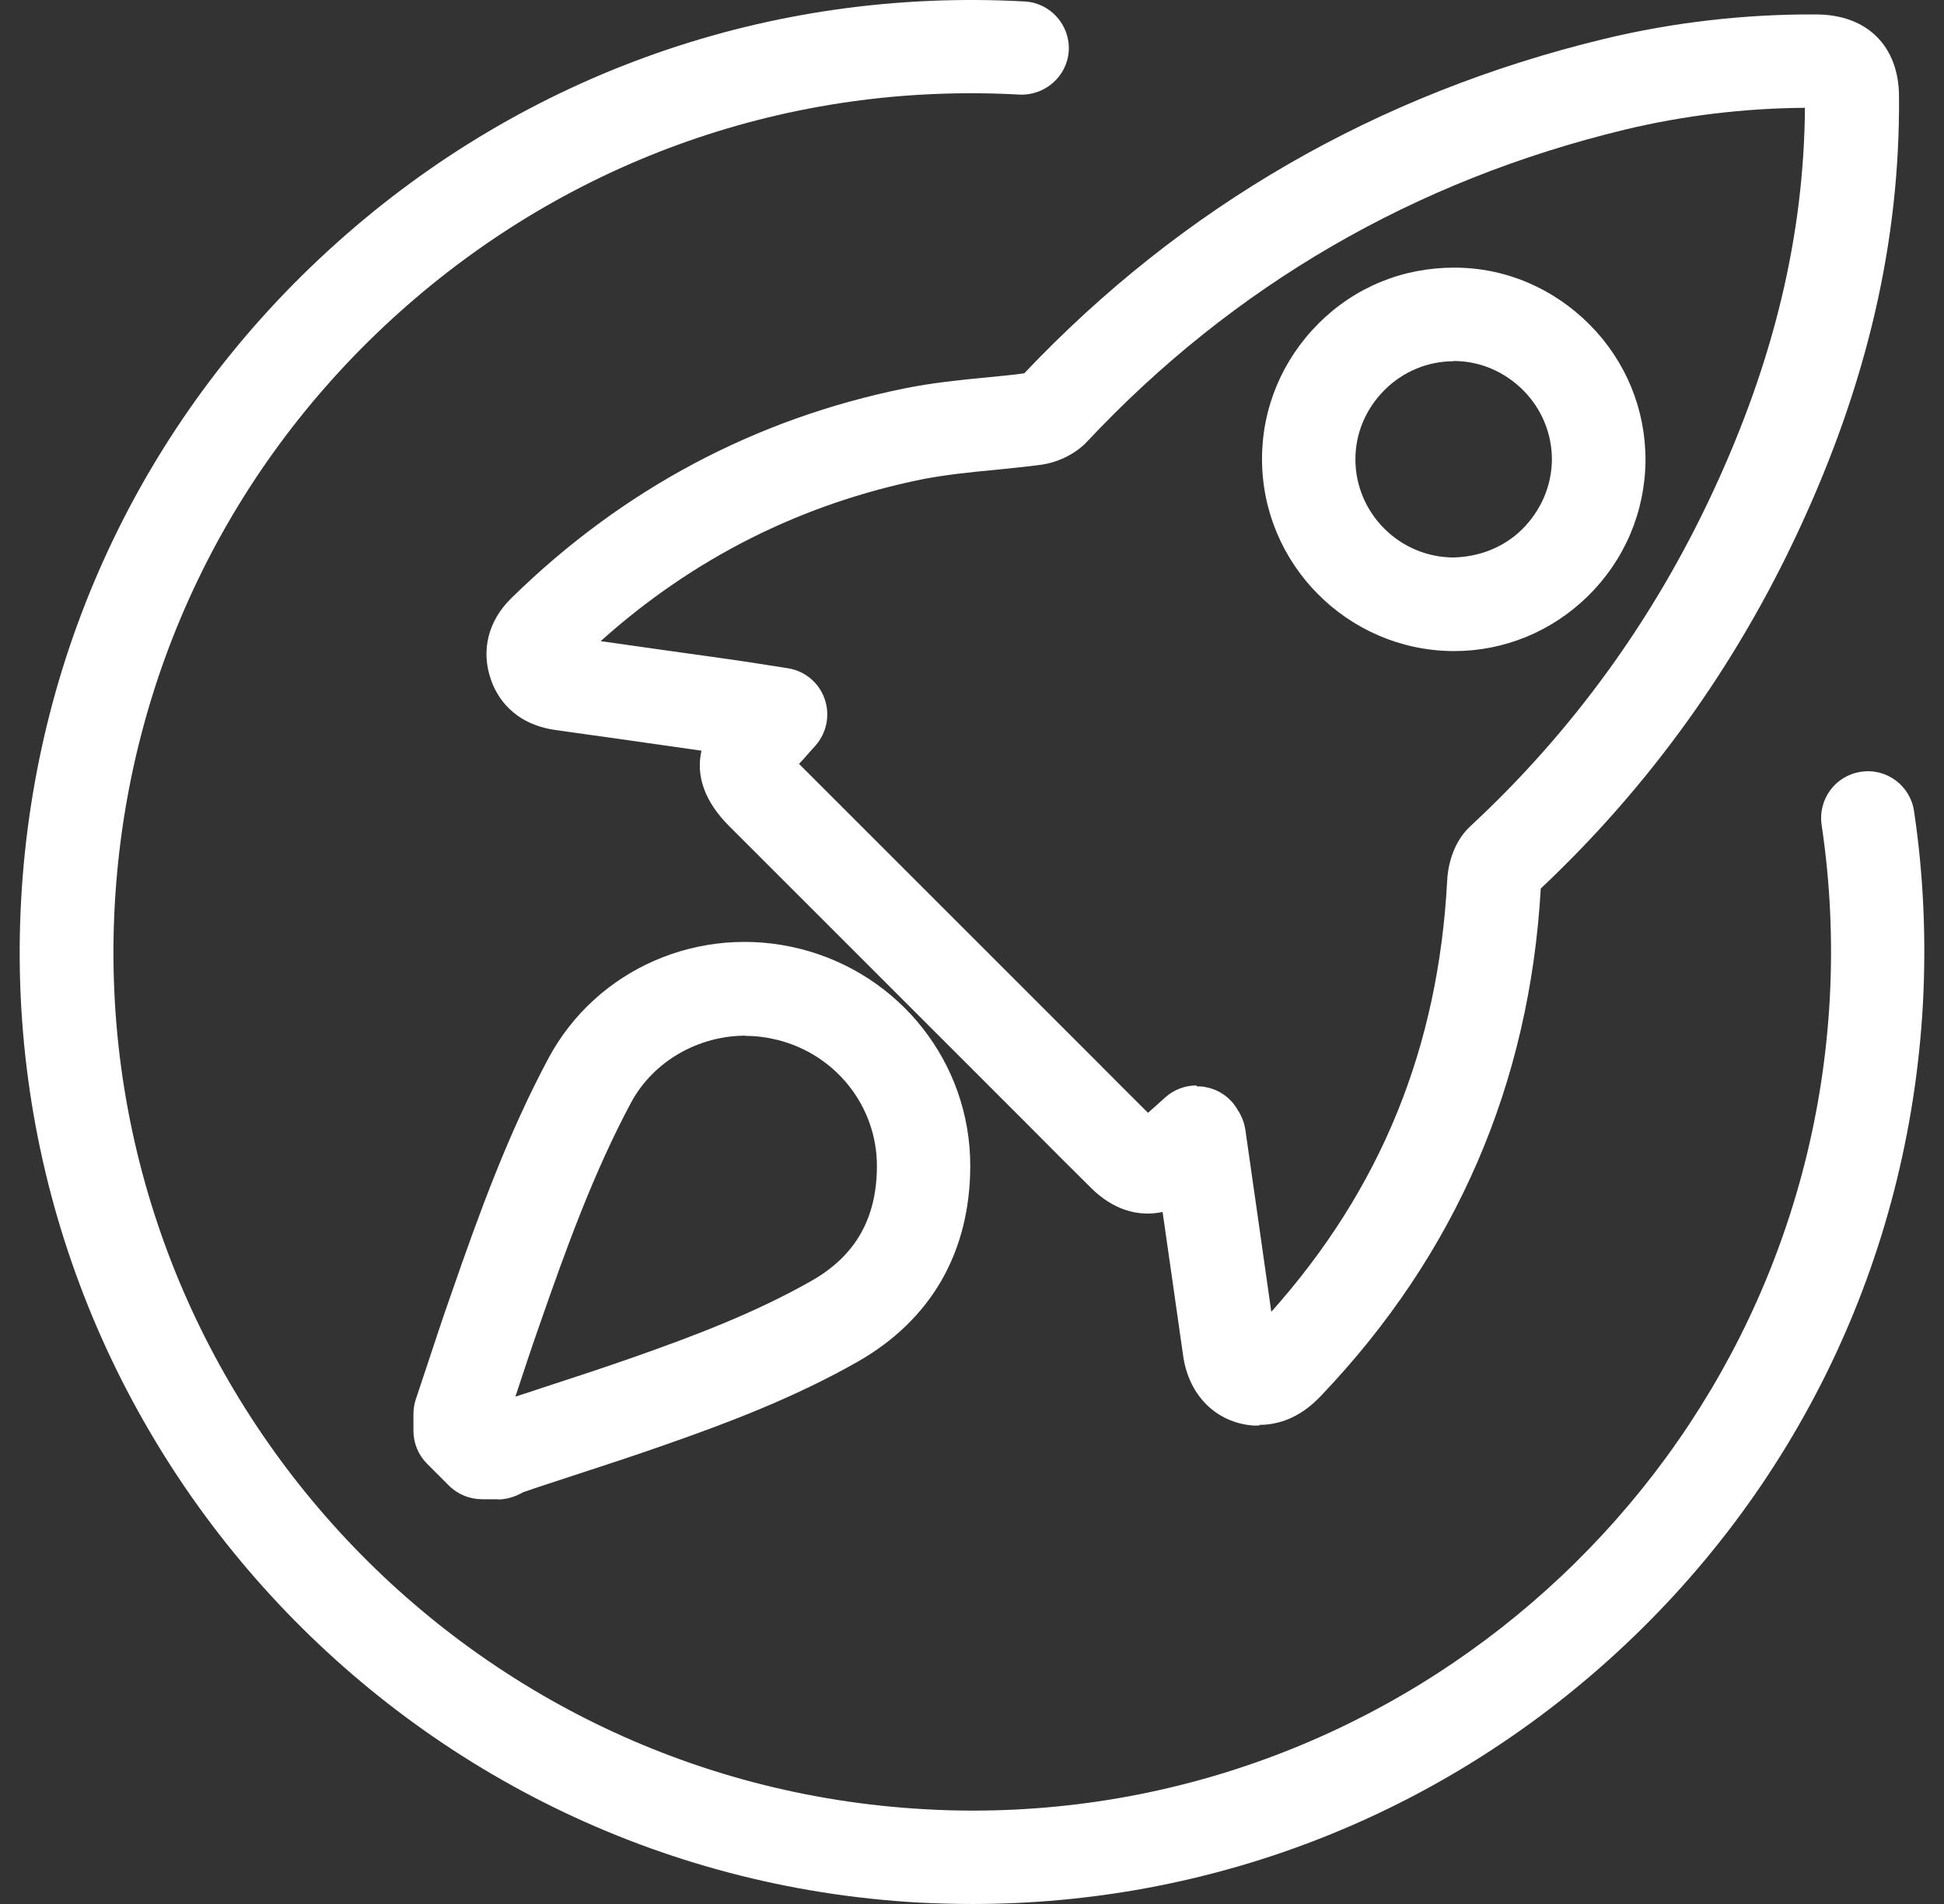
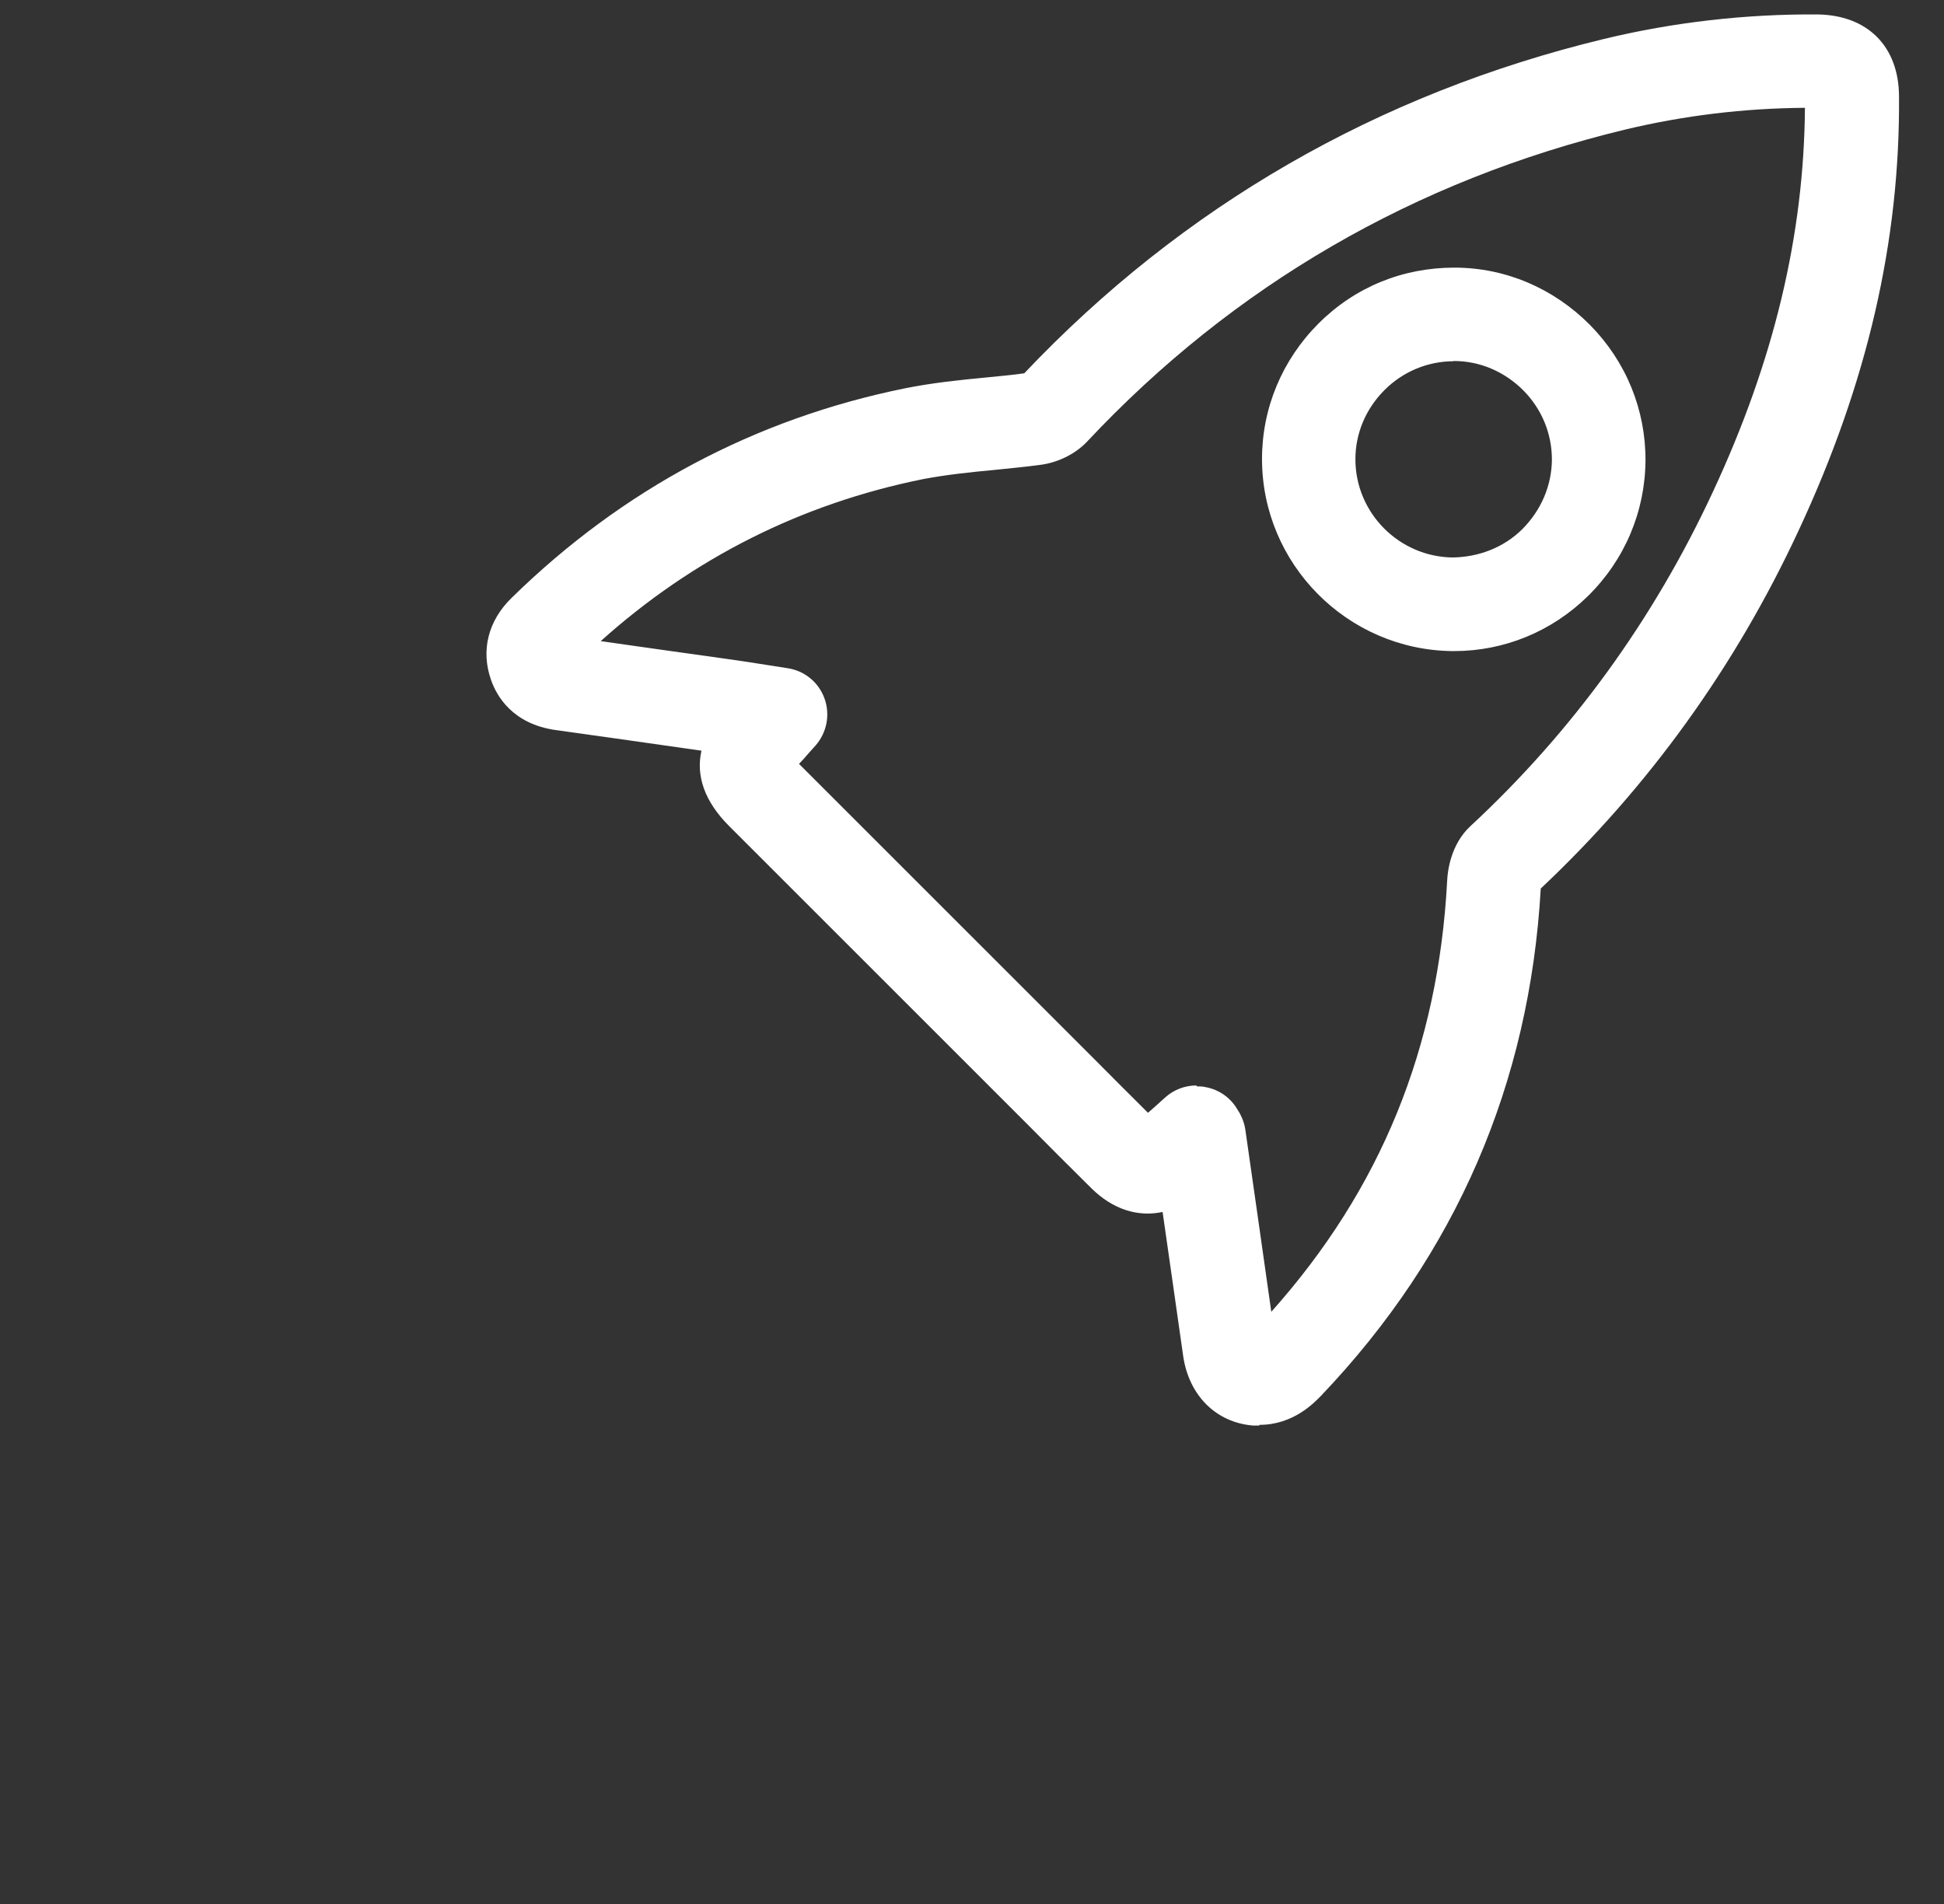
<svg xmlns="http://www.w3.org/2000/svg" width="49" height="48" viewBox="0 0 49 48" fill="none">
  <rect x="0" y="0" width="49" height="48" fill="#333333" stroke="none" />
-   <path d="M12.559 37.796H12.15C11.841 37.796 11.537 37.674 11.315 37.452L10.766 36.903C10.544 36.681 10.421 36.383 10.421 36.068V35.659C10.421 35.53 10.439 35.402 10.48 35.279L10.754 34.456C10.959 33.842 11.157 33.229 11.373 32.622C12.08 30.583 12.799 28.598 13.826 26.676C15.036 24.421 17.646 23.288 20.164 23.919C22.693 24.556 24.456 26.804 24.456 29.386C24.456 31.564 23.47 33.276 21.612 34.333C20.029 35.232 18.353 35.869 16.782 36.418C15.988 36.698 15.181 36.961 14.376 37.224C13.973 37.358 13.564 37.487 13.166 37.627L13.155 37.639L13.044 37.691C12.886 37.761 12.717 37.802 12.547 37.802L12.559 37.796ZM18.797 26.109C17.611 26.109 16.472 26.746 15.906 27.797C14.96 29.567 14.276 31.459 13.599 33.404C13.389 34 13.19 34.607 12.991 35.209C13.207 35.139 13.429 35.069 13.651 34.993C14.44 34.736 15.223 34.479 16.005 34.204C17.477 33.685 19.031 33.1 20.456 32.289C21.565 31.658 22.103 30.712 22.103 29.392C22.103 27.891 21.069 26.582 19.591 26.215C19.328 26.15 19.06 26.115 18.791 26.115V26.104L18.797 26.109Z" fill="white" />
  <path d="M31.74 35.939C31.693 35.939 31.64 35.939 31.594 35.939C30.659 35.869 29.97 35.185 29.824 34.193C29.649 32.978 29.48 31.763 29.304 30.554C28.679 30.688 28.049 30.489 27.511 29.958C26.968 29.421 26.425 28.878 25.887 28.334L18.376 20.823C17.769 20.216 17.535 19.568 17.681 18.925C16.455 18.75 15.234 18.575 14.008 18.405C12.921 18.253 12.518 17.547 12.378 17.144C12.115 16.402 12.302 15.649 12.898 15.07C15.695 12.331 19.036 10.556 22.809 9.79C23.505 9.65 24.188 9.58 24.86 9.516C25.181 9.481 25.502 9.458 25.817 9.411C29.812 5.194 34.73 2.361 40.425 0.983C42.189 0.557 44.011 0.352 45.798 0.364C47.066 0.375 47.86 1.164 47.866 2.425C47.895 6.076 47.066 9.662 45.337 13.371C43.737 16.817 41.546 19.848 38.836 22.4C38.556 27.318 36.699 31.617 33.305 35.18C33.124 35.367 32.598 35.921 31.746 35.921L31.74 35.939ZM30.174 27.388C30.245 27.388 30.315 27.388 30.385 27.406C30.741 27.47 31.045 27.692 31.214 28.013L31.226 28.025C31.261 28.089 31.354 28.247 31.389 28.474C31.611 30.016 31.827 31.541 32.044 33.071C34.806 29.976 36.255 26.413 36.477 22.202C36.488 21.939 36.576 21.279 37.061 20.829C39.619 18.458 41.681 15.62 43.182 12.384C44.718 9.084 45.471 5.918 45.495 2.718C43.97 2.729 42.452 2.91 40.962 3.267C35.659 4.546 31.091 7.197 27.4 11.134C27.114 11.438 26.676 11.659 26.232 11.718C25.852 11.77 25.461 11.805 25.076 11.846C24.439 11.905 23.843 11.969 23.259 12.08C20.204 12.699 17.477 14.066 15.141 16.163C16.209 16.314 17.267 16.466 18.324 16.612C18.663 16.659 19.007 16.712 19.369 16.77L19.854 16.846C20.28 16.91 20.637 17.202 20.783 17.611C20.929 18.02 20.841 18.47 20.555 18.797L20.397 18.972C20.31 19.077 20.222 19.171 20.14 19.258L27.535 26.652C28.002 27.12 28.469 27.593 28.936 28.054C29.001 27.996 29.071 27.937 29.141 27.873L29.374 27.663C29.59 27.47 29.871 27.365 30.151 27.365L30.163 27.377L30.174 27.388ZM36.658 16.414H36.605C33.959 16.384 31.81 14.218 31.81 11.572C31.81 10.287 32.318 9.072 33.235 8.155C34.152 7.238 35.355 6.747 36.658 6.747C37.949 6.747 39.157 7.267 40.075 8.19C40.986 9.113 41.482 10.328 41.476 11.613C41.465 12.903 40.951 14.118 40.022 15.03C39.111 15.923 37.913 16.414 36.652 16.414H36.658ZM36.64 9.107C35.992 9.107 35.367 9.364 34.9 9.831C34.426 10.304 34.164 10.924 34.164 11.578C34.164 12.933 35.268 14.042 36.623 14.054C37.271 14.042 37.896 13.809 38.369 13.342C38.842 12.868 39.111 12.249 39.117 11.589C39.117 10.935 38.865 10.316 38.398 9.843C37.925 9.37 37.306 9.101 36.646 9.101H36.634L36.64 9.107Z" fill="white" />
-   <path d="M24.527 48C24.077 48 23.621 47.988 23.172 47.965C9.96 47.235 -0.197 35.886 0.533 22.675C0.889 16.274 3.716 10.392 8.494 6.117C13.266 1.842 19.422 -0.314 25.829 0.037C26.477 0.072 26.974 0.633 26.939 1.275C26.904 1.923 26.337 2.414 25.701 2.385C19.924 2.064 14.376 4.014 10.071 7.869C5.766 11.724 3.214 17.033 2.893 22.804C2.233 34.724 11.397 44.951 23.312 45.611C23.715 45.635 24.124 45.646 24.521 45.646C35.916 45.646 45.483 36.704 46.12 25.192C46.201 23.715 46.131 22.237 45.915 20.794C45.822 20.146 46.266 19.55 46.908 19.457C47.551 19.358 48.152 19.807 48.245 20.45C48.485 22.05 48.555 23.691 48.468 25.321C48.111 31.722 45.284 37.604 40.513 41.879C36.074 45.851 30.443 47.994 24.532 48H24.527Z" fill="white" />
</svg>